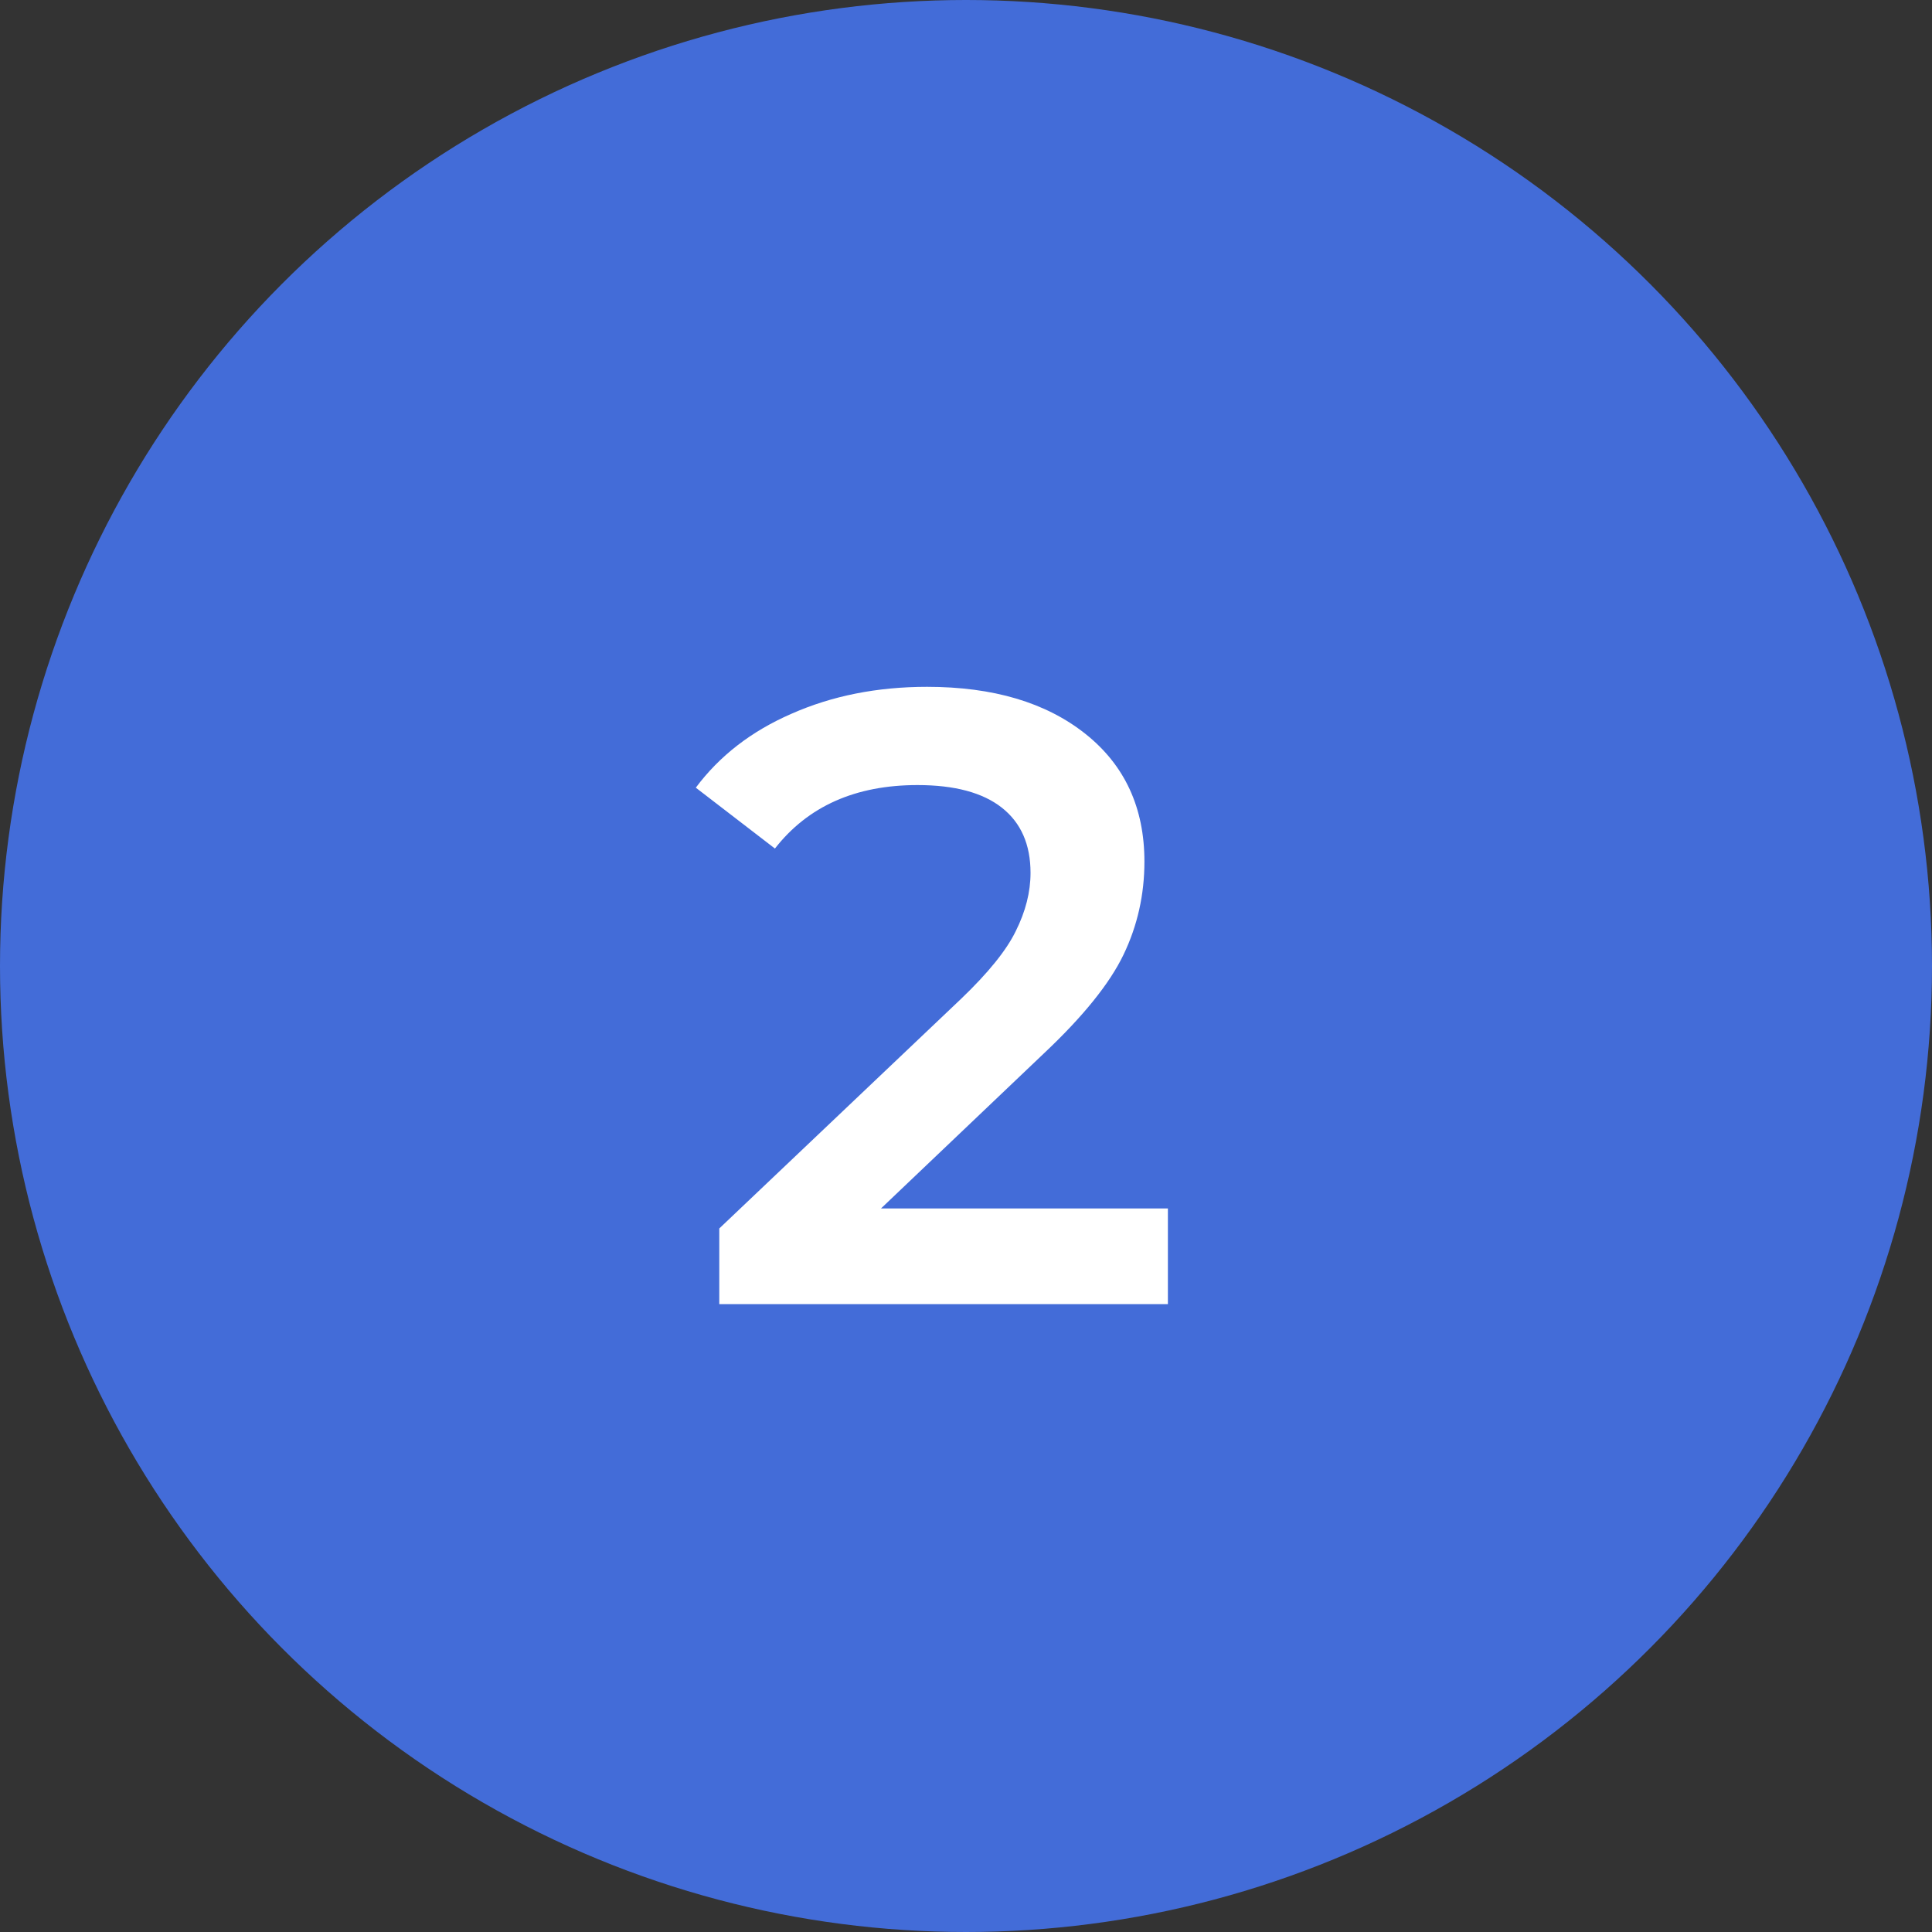
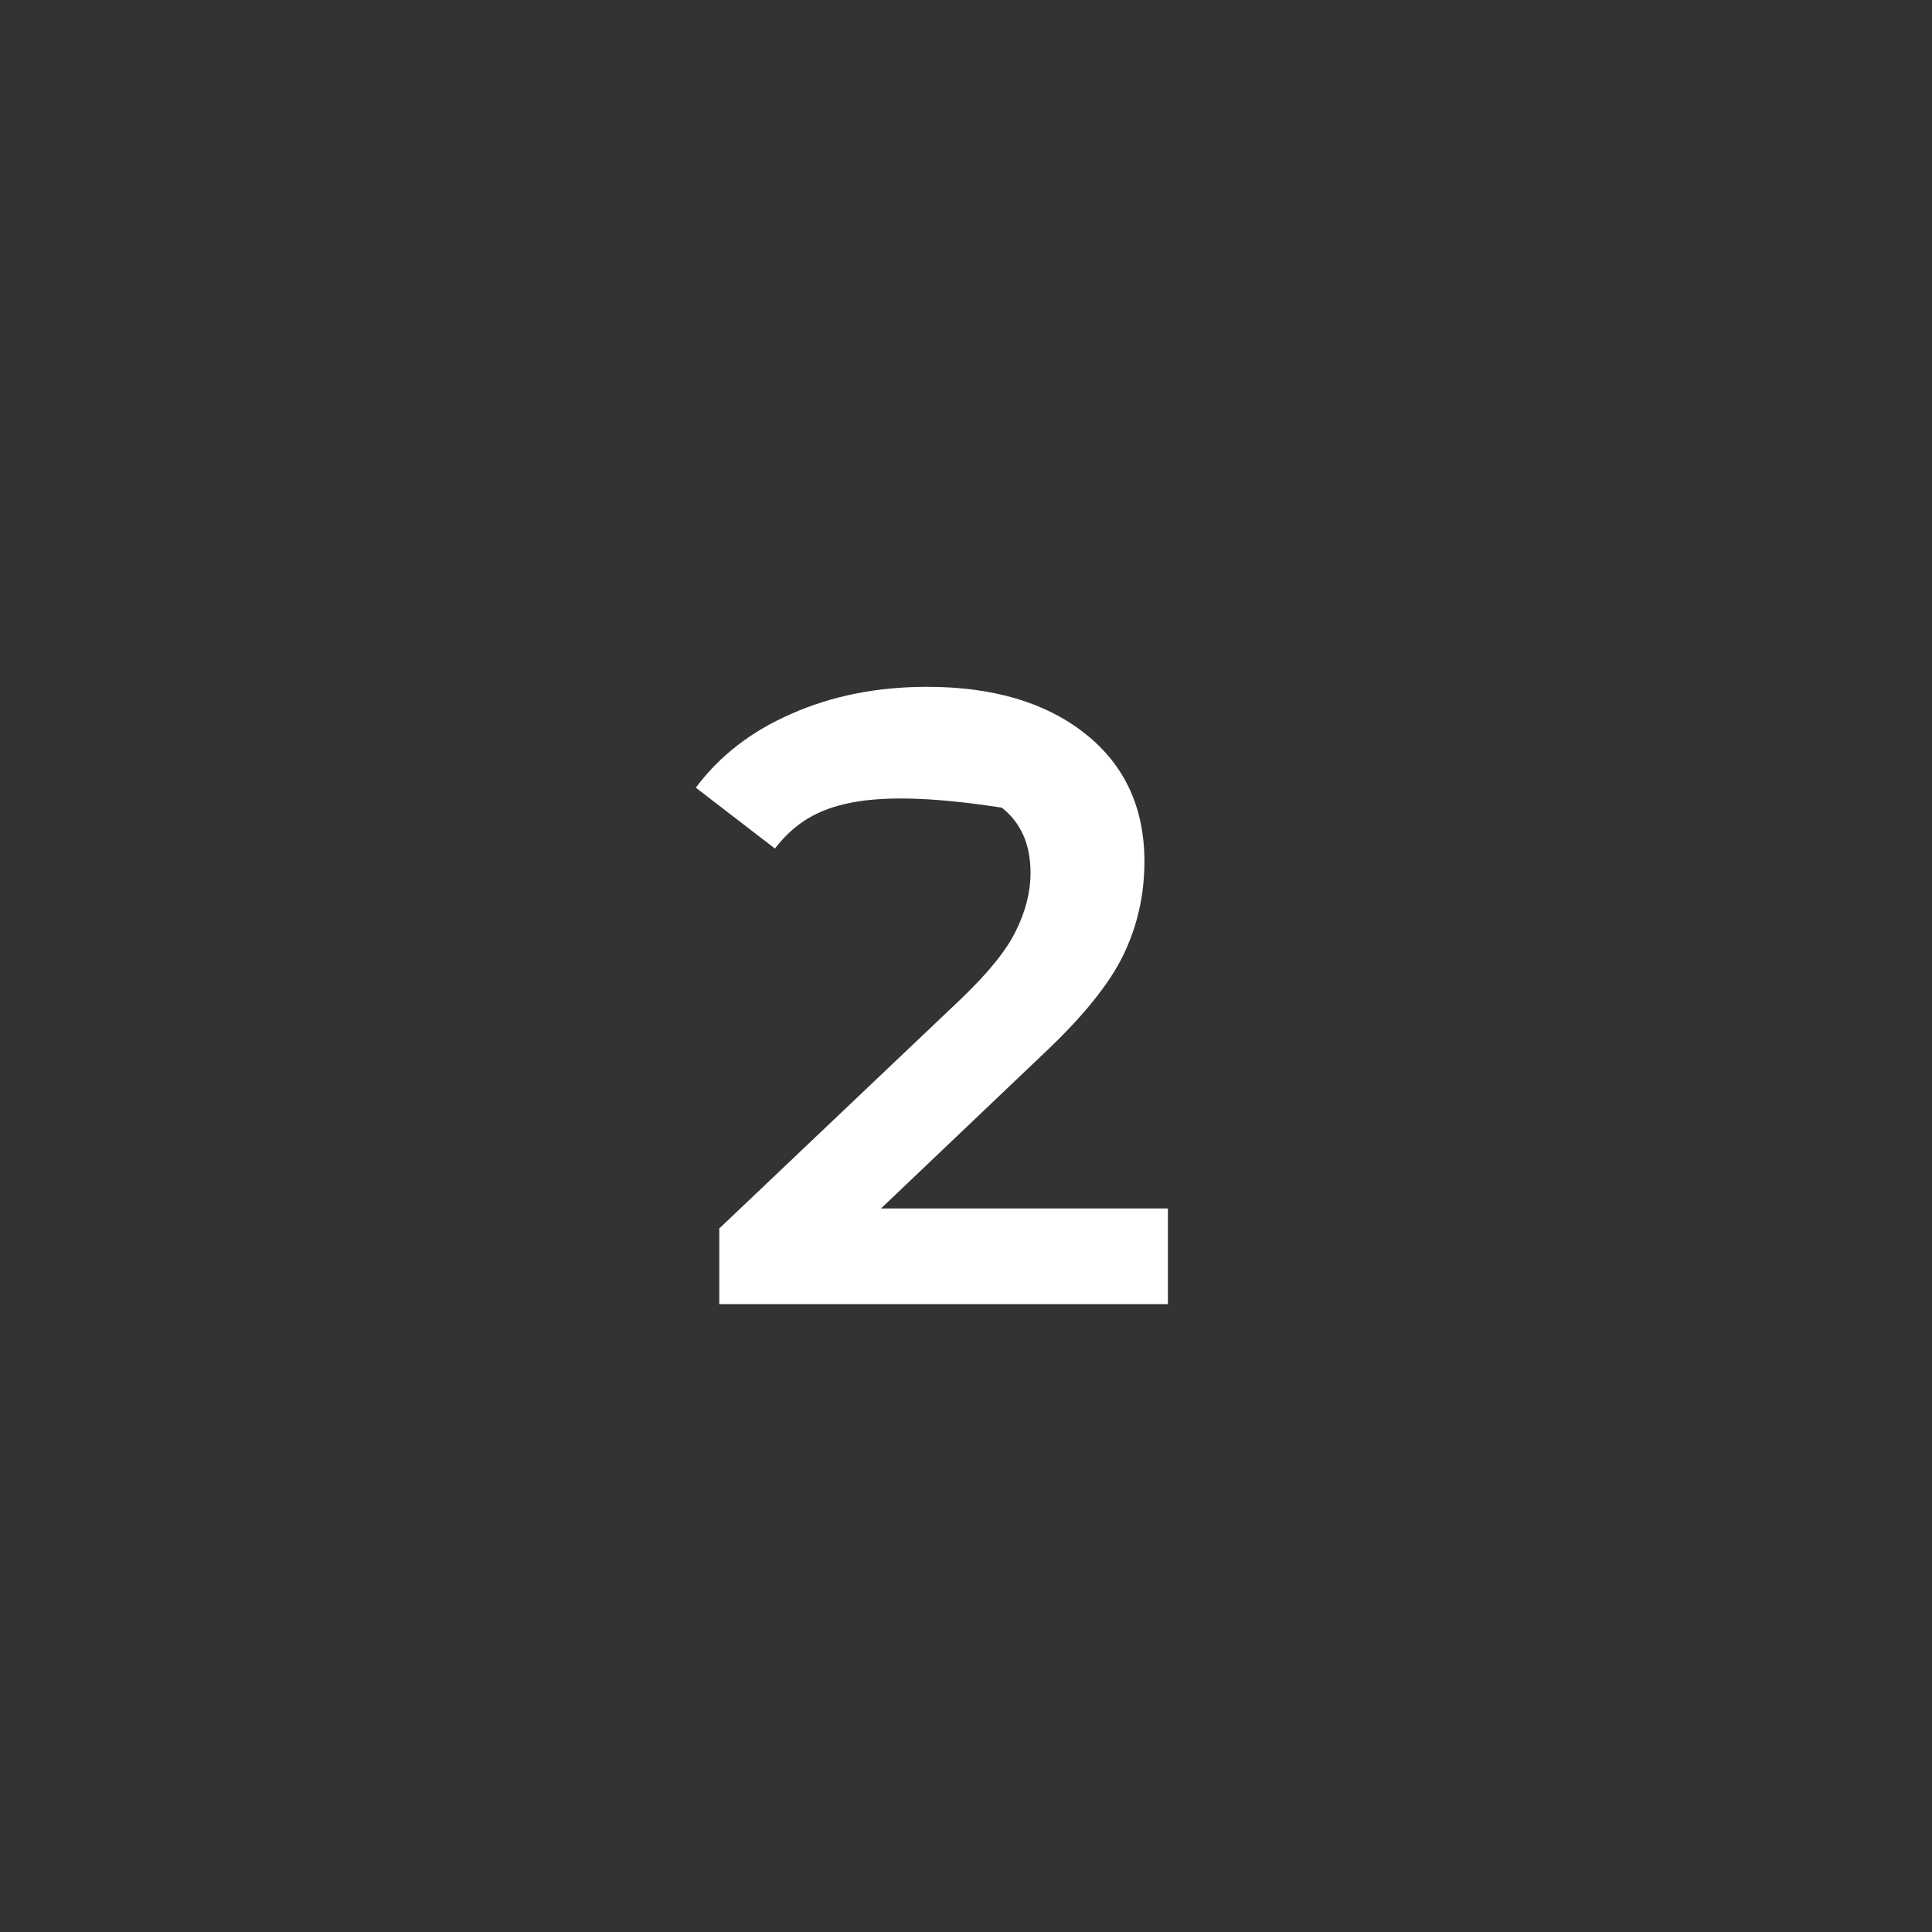
<svg xmlns="http://www.w3.org/2000/svg" width="40" height="40" viewBox="0 0 40 40" fill="none">
  <rect x="0" y="0" width="40" height="40" fill="#333333" stroke="none" />
-   <circle cx="20" cy="20" r="20" fill="#436CD8" />
-   <path d="M24.18 25.02V27H14.892V25.434L19.896 20.682C20.46 20.142 20.838 19.674 21.03 19.278C21.234 18.87 21.336 18.468 21.336 18.072C21.336 17.484 21.138 17.034 20.742 16.722C20.346 16.41 19.764 16.254 18.996 16.254C17.712 16.254 16.728 16.692 16.044 17.568L14.406 16.308C14.898 15.648 15.558 15.138 16.386 14.778C17.226 14.406 18.162 14.22 19.194 14.22C20.562 14.22 21.654 14.544 22.47 15.192C23.286 15.84 23.694 16.722 23.694 17.838C23.694 18.522 23.55 19.164 23.262 19.764C22.974 20.364 22.422 21.048 21.606 21.816L18.24 25.02H24.18Z" fill="white" />
+   <path d="M24.18 25.02V27H14.892V25.434L19.896 20.682C20.46 20.142 20.838 19.674 21.03 19.278C21.234 18.87 21.336 18.468 21.336 18.072C21.336 17.484 21.138 17.034 20.742 16.722C17.712 16.254 16.728 16.692 16.044 17.568L14.406 16.308C14.898 15.648 15.558 15.138 16.386 14.778C17.226 14.406 18.162 14.22 19.194 14.22C20.562 14.22 21.654 14.544 22.47 15.192C23.286 15.84 23.694 16.722 23.694 17.838C23.694 18.522 23.55 19.164 23.262 19.764C22.974 20.364 22.422 21.048 21.606 21.816L18.24 25.02H24.18Z" fill="white" />
</svg>